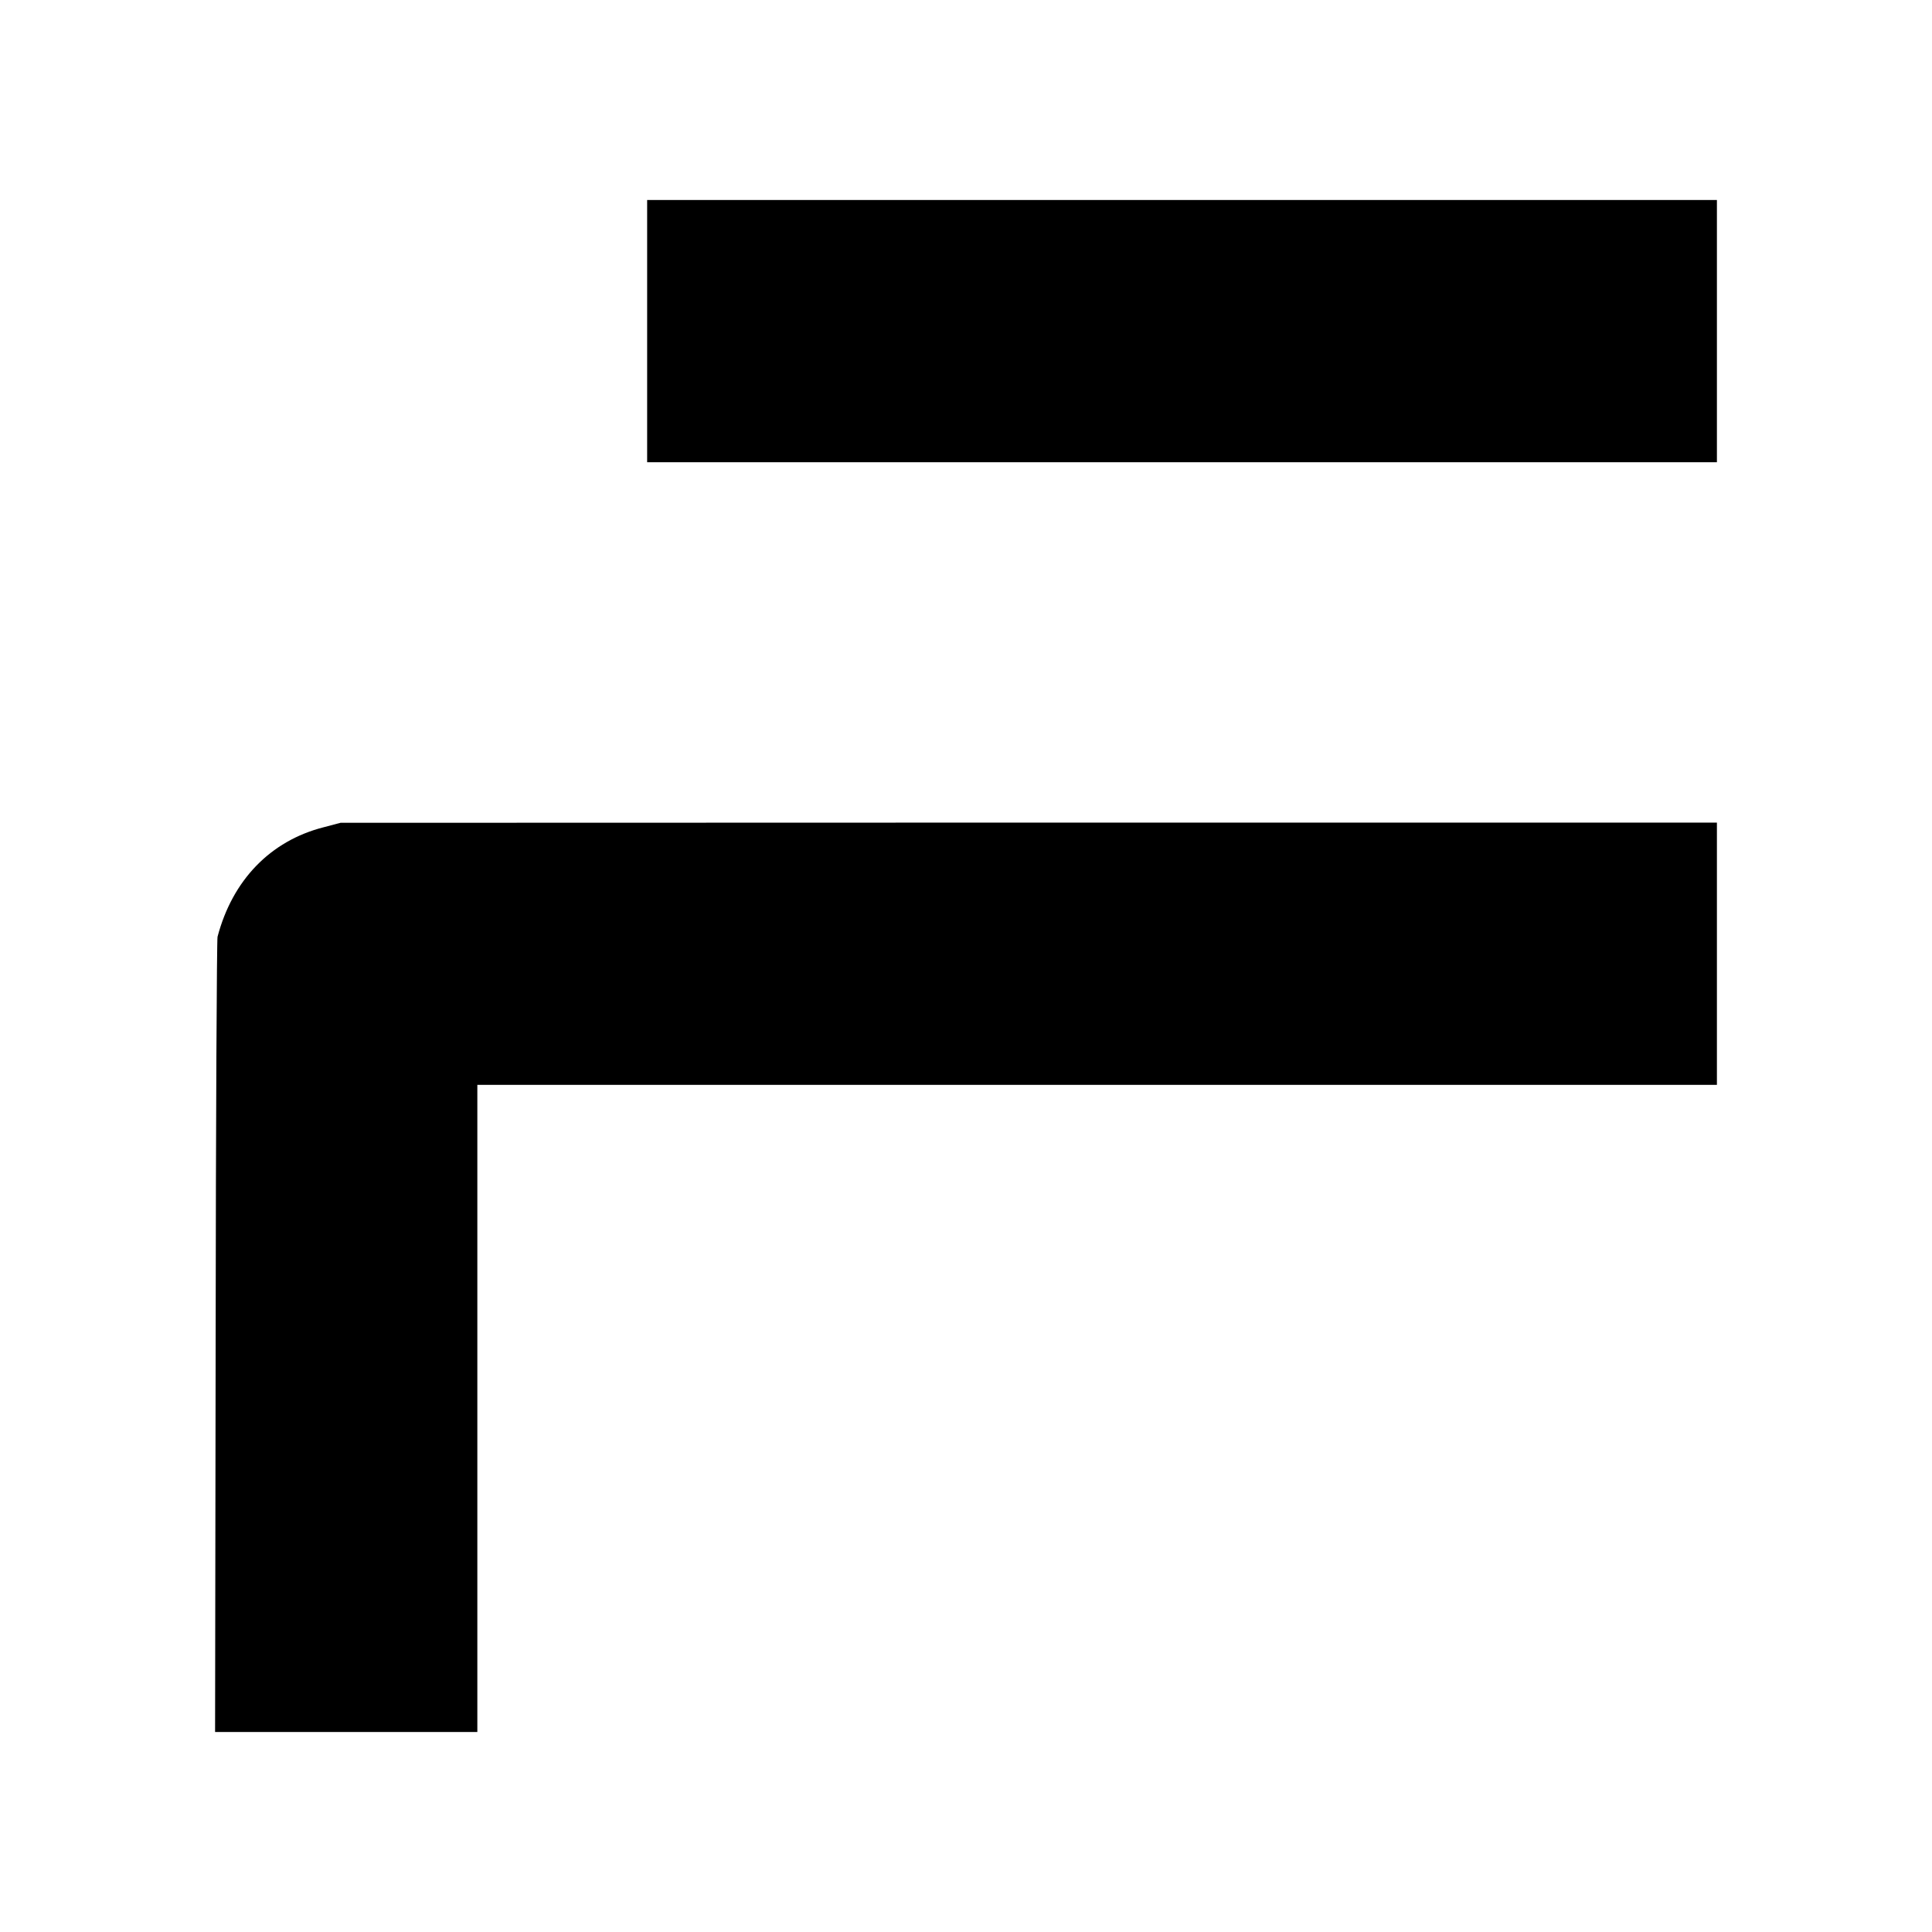
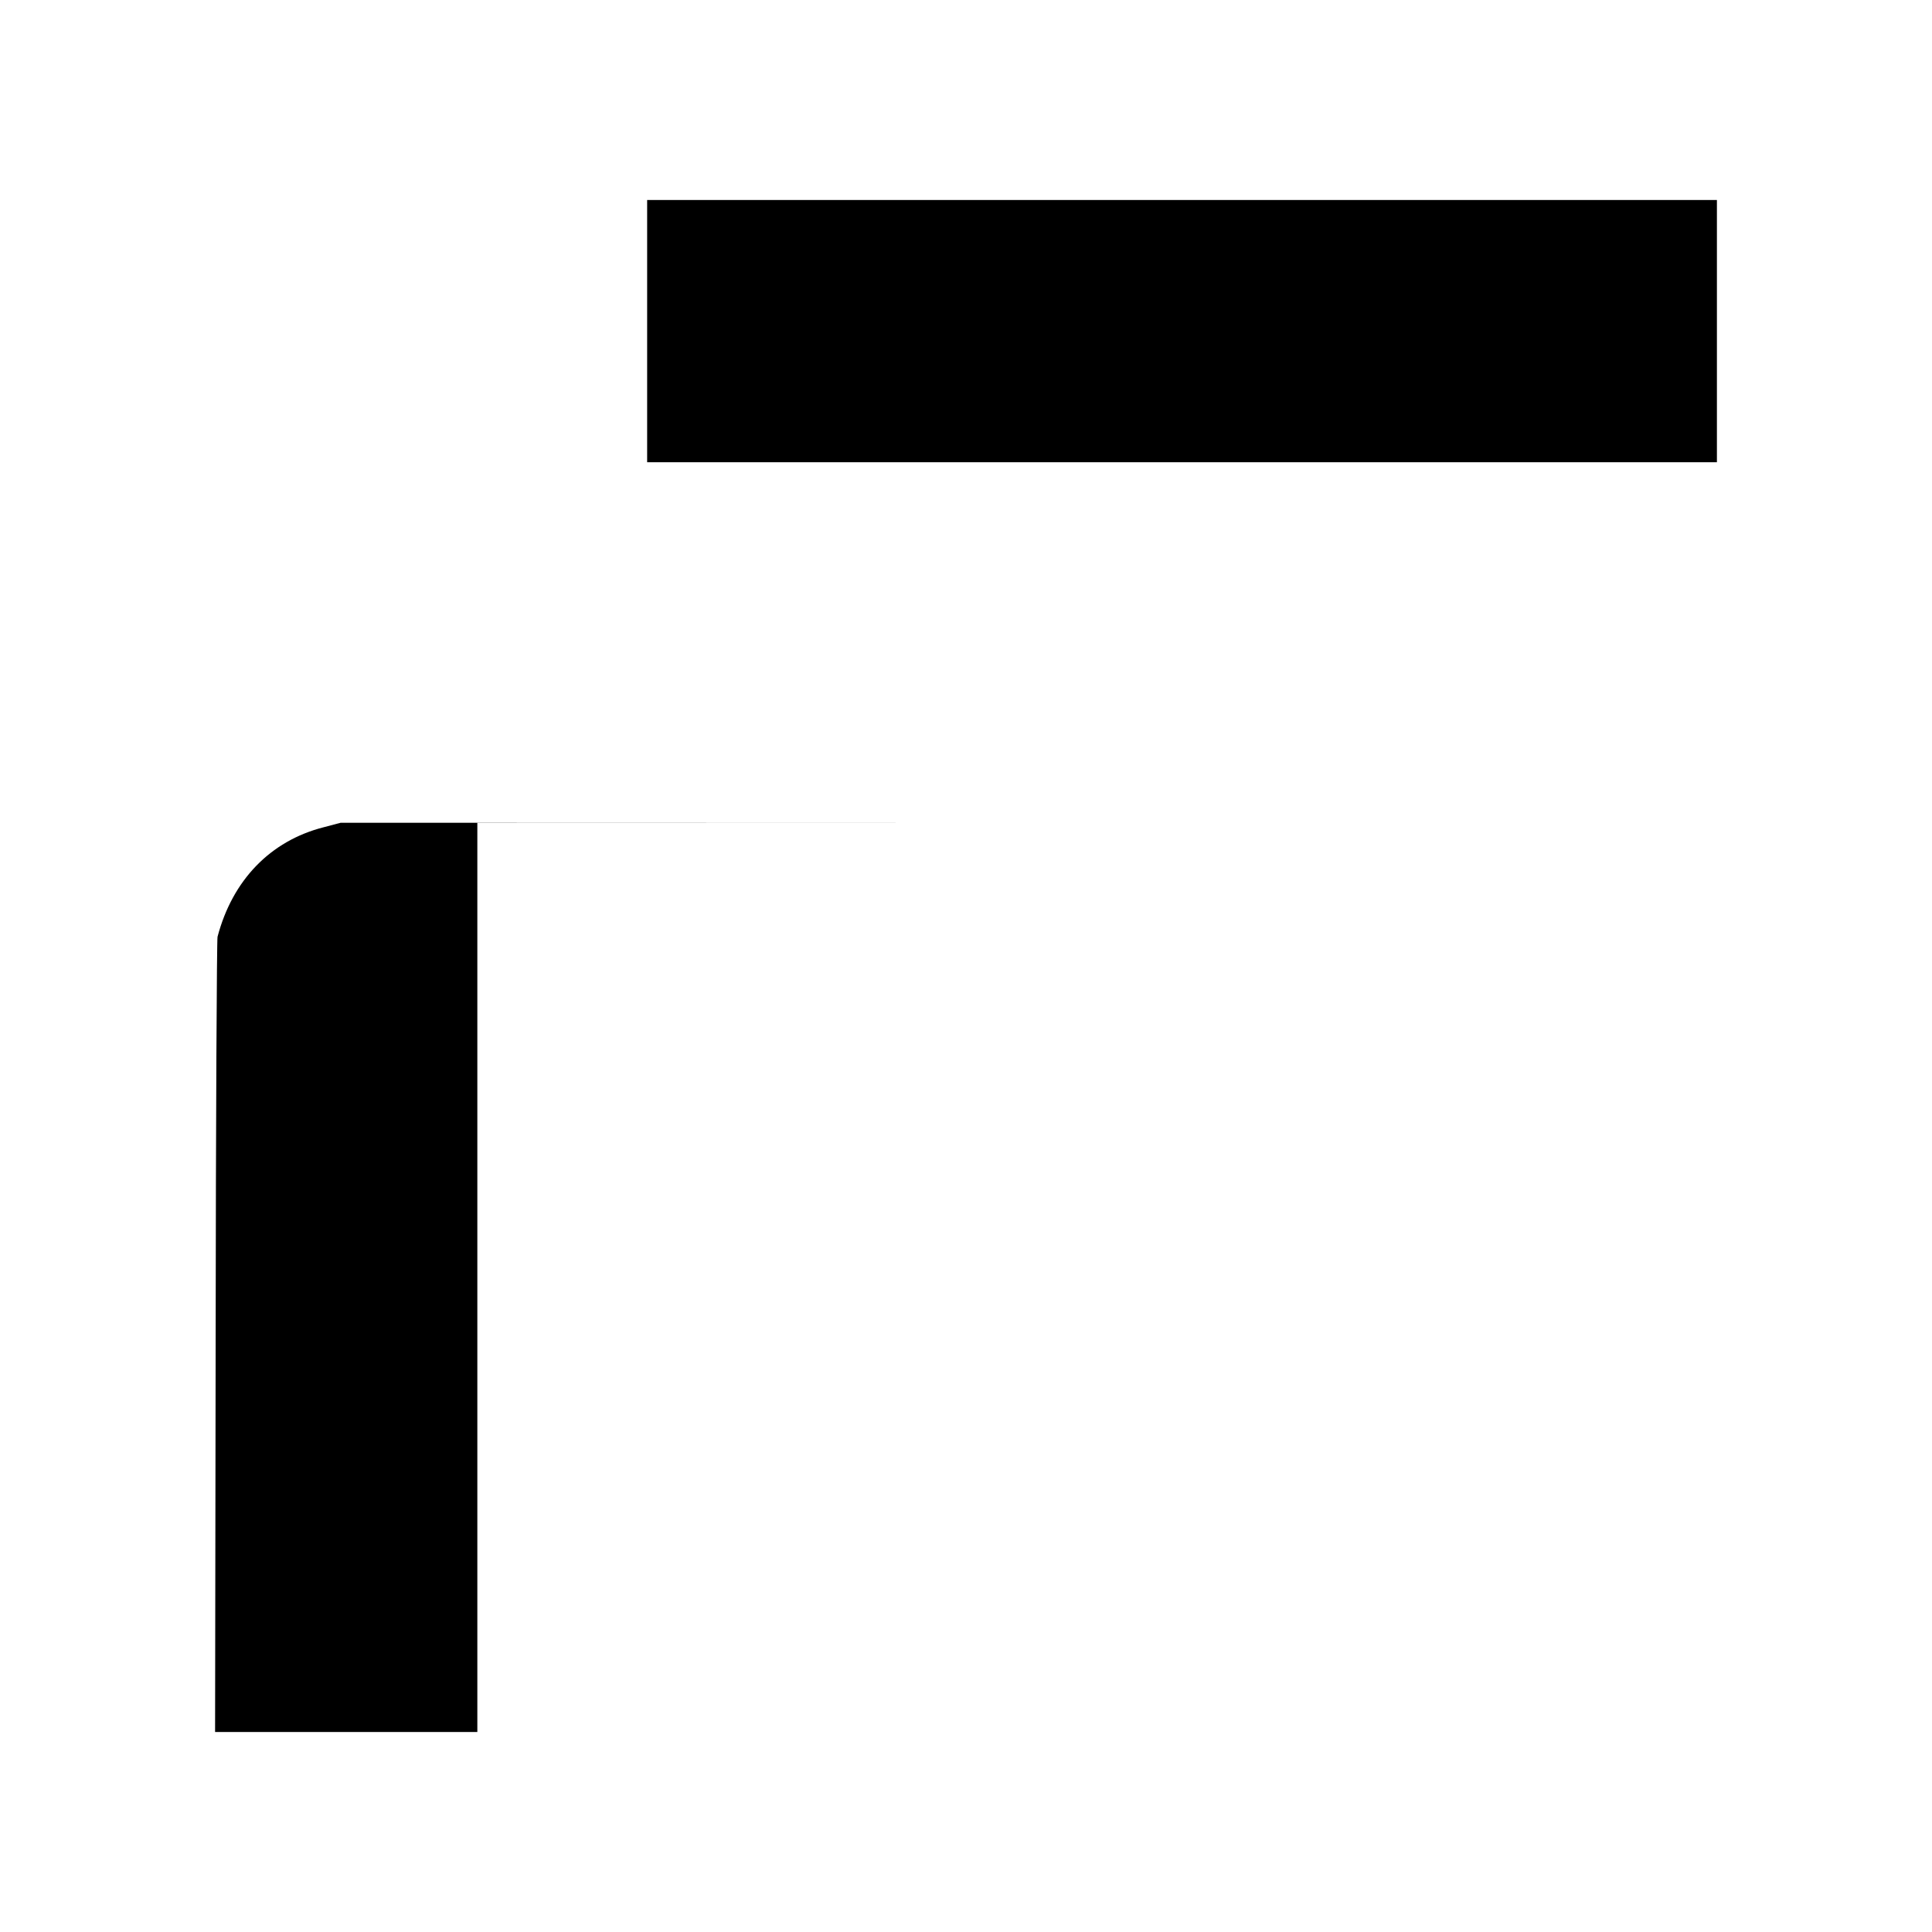
<svg xmlns="http://www.w3.org/2000/svg" version="1" width="1365.333" height="1365.333" viewBox="0 0 1024 1024">
-   <path d="M343 175.5V245h567V106H343v69.5zM171.4 438.5c-28.1 7.2-48.2 28-56.1 58-.4 1.6-.9 97.2-1 212.2L114 918h139V575h657V436H545.3l-364.8.1-9.1 2.4z" />
+   <path d="M343 175.5V245h567V106H343v69.5zM171.4 438.5c-28.1 7.2-48.2 28-56.1 58-.4 1.6-.9 97.2-1 212.2L114 918h139V575V436H545.3l-364.8.1-9.1 2.4z" />
</svg>